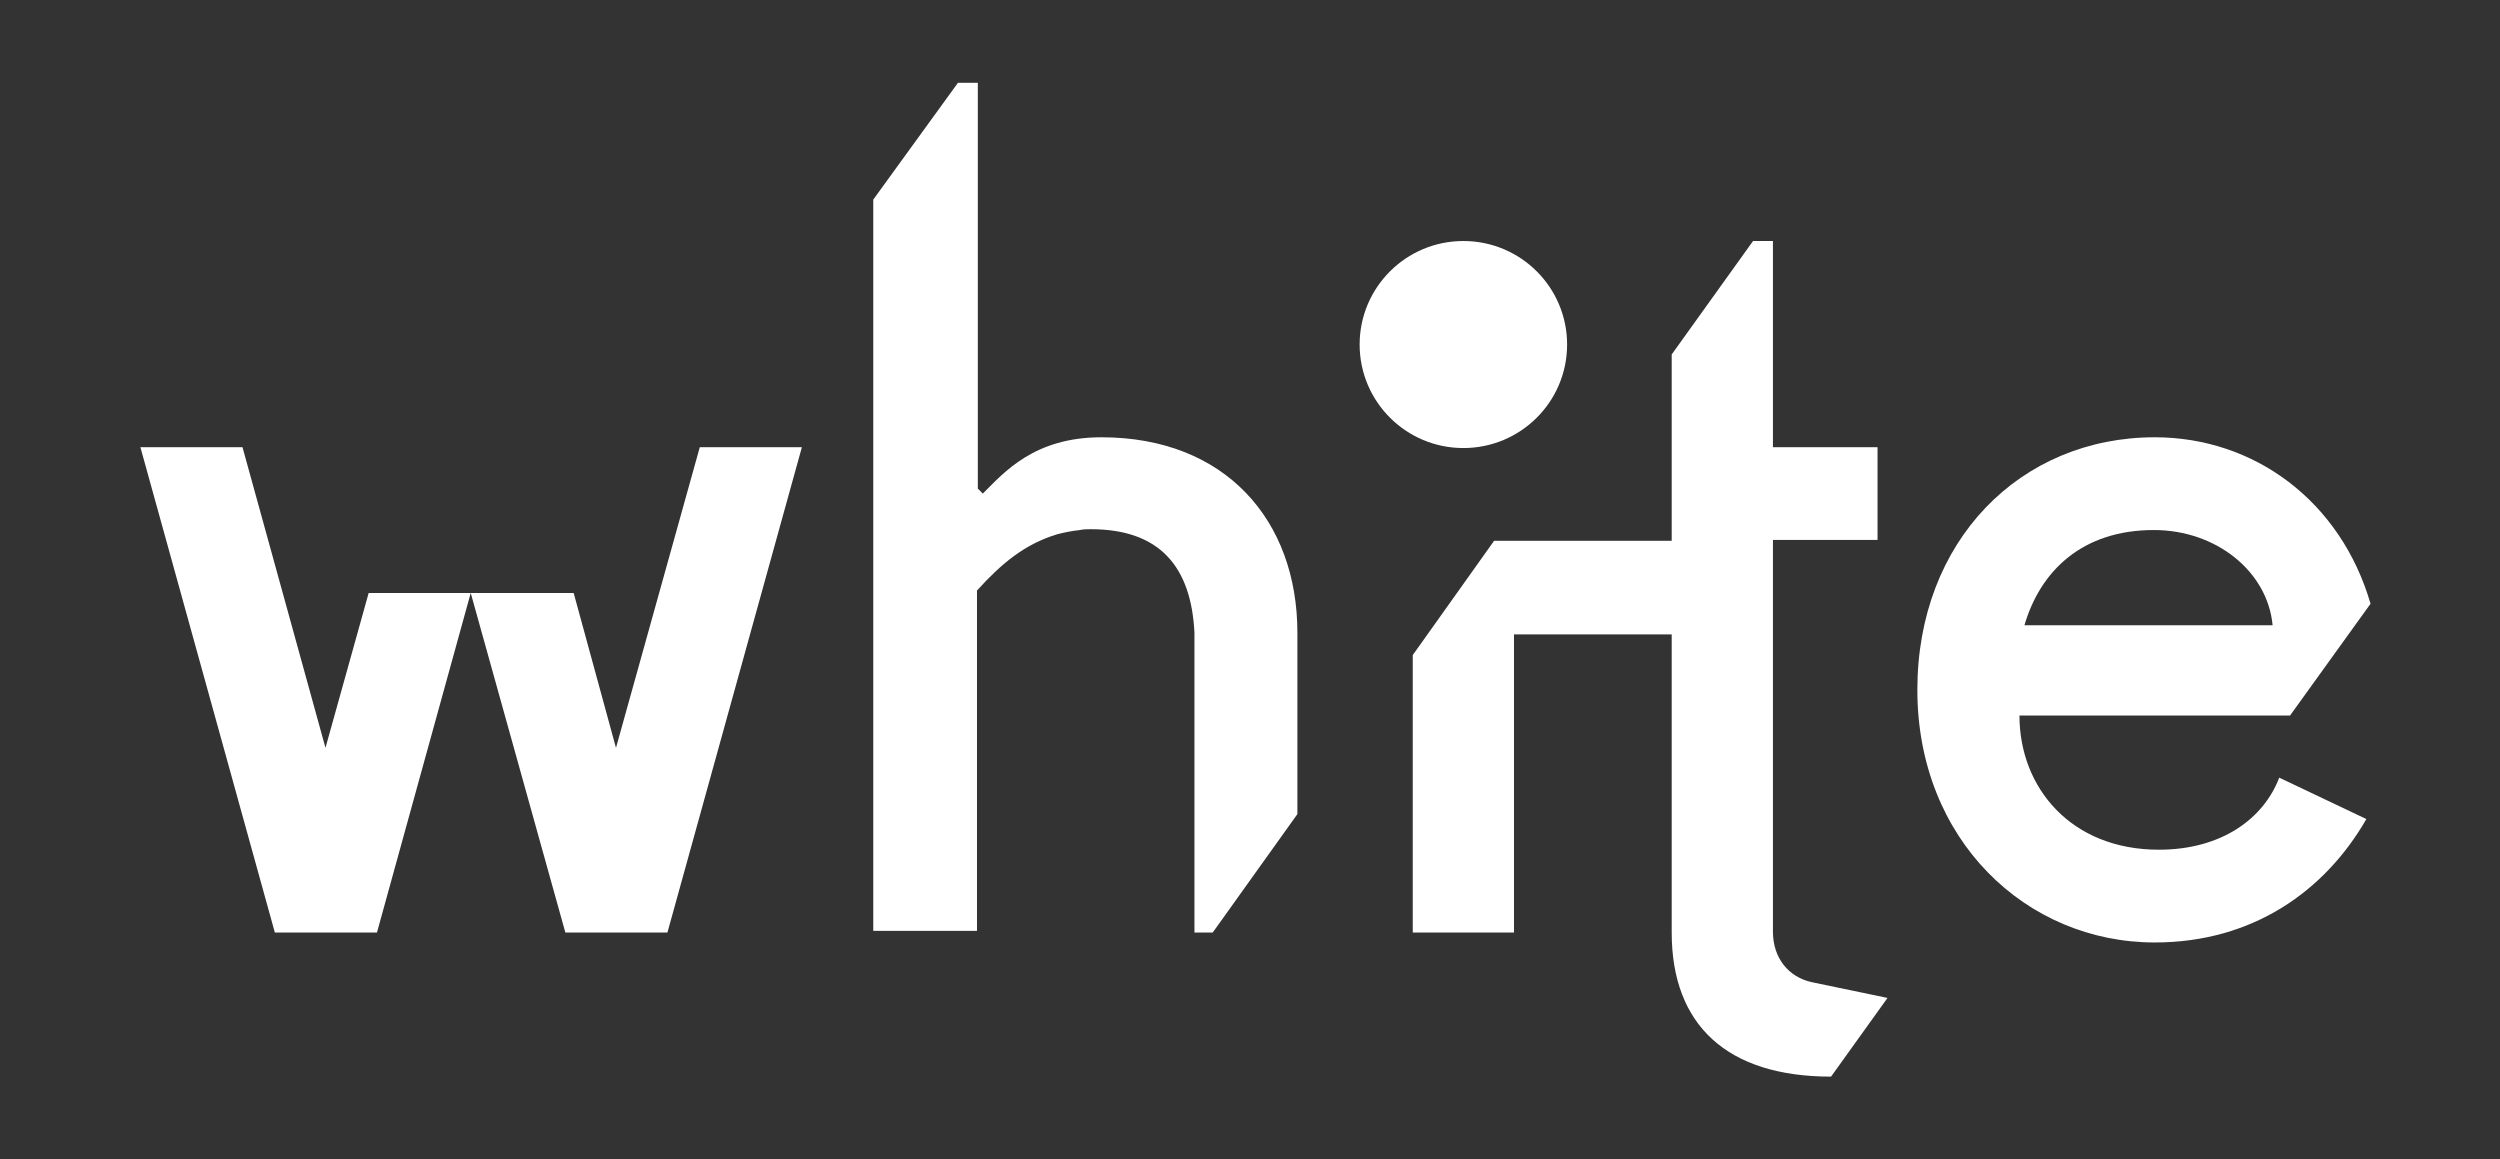
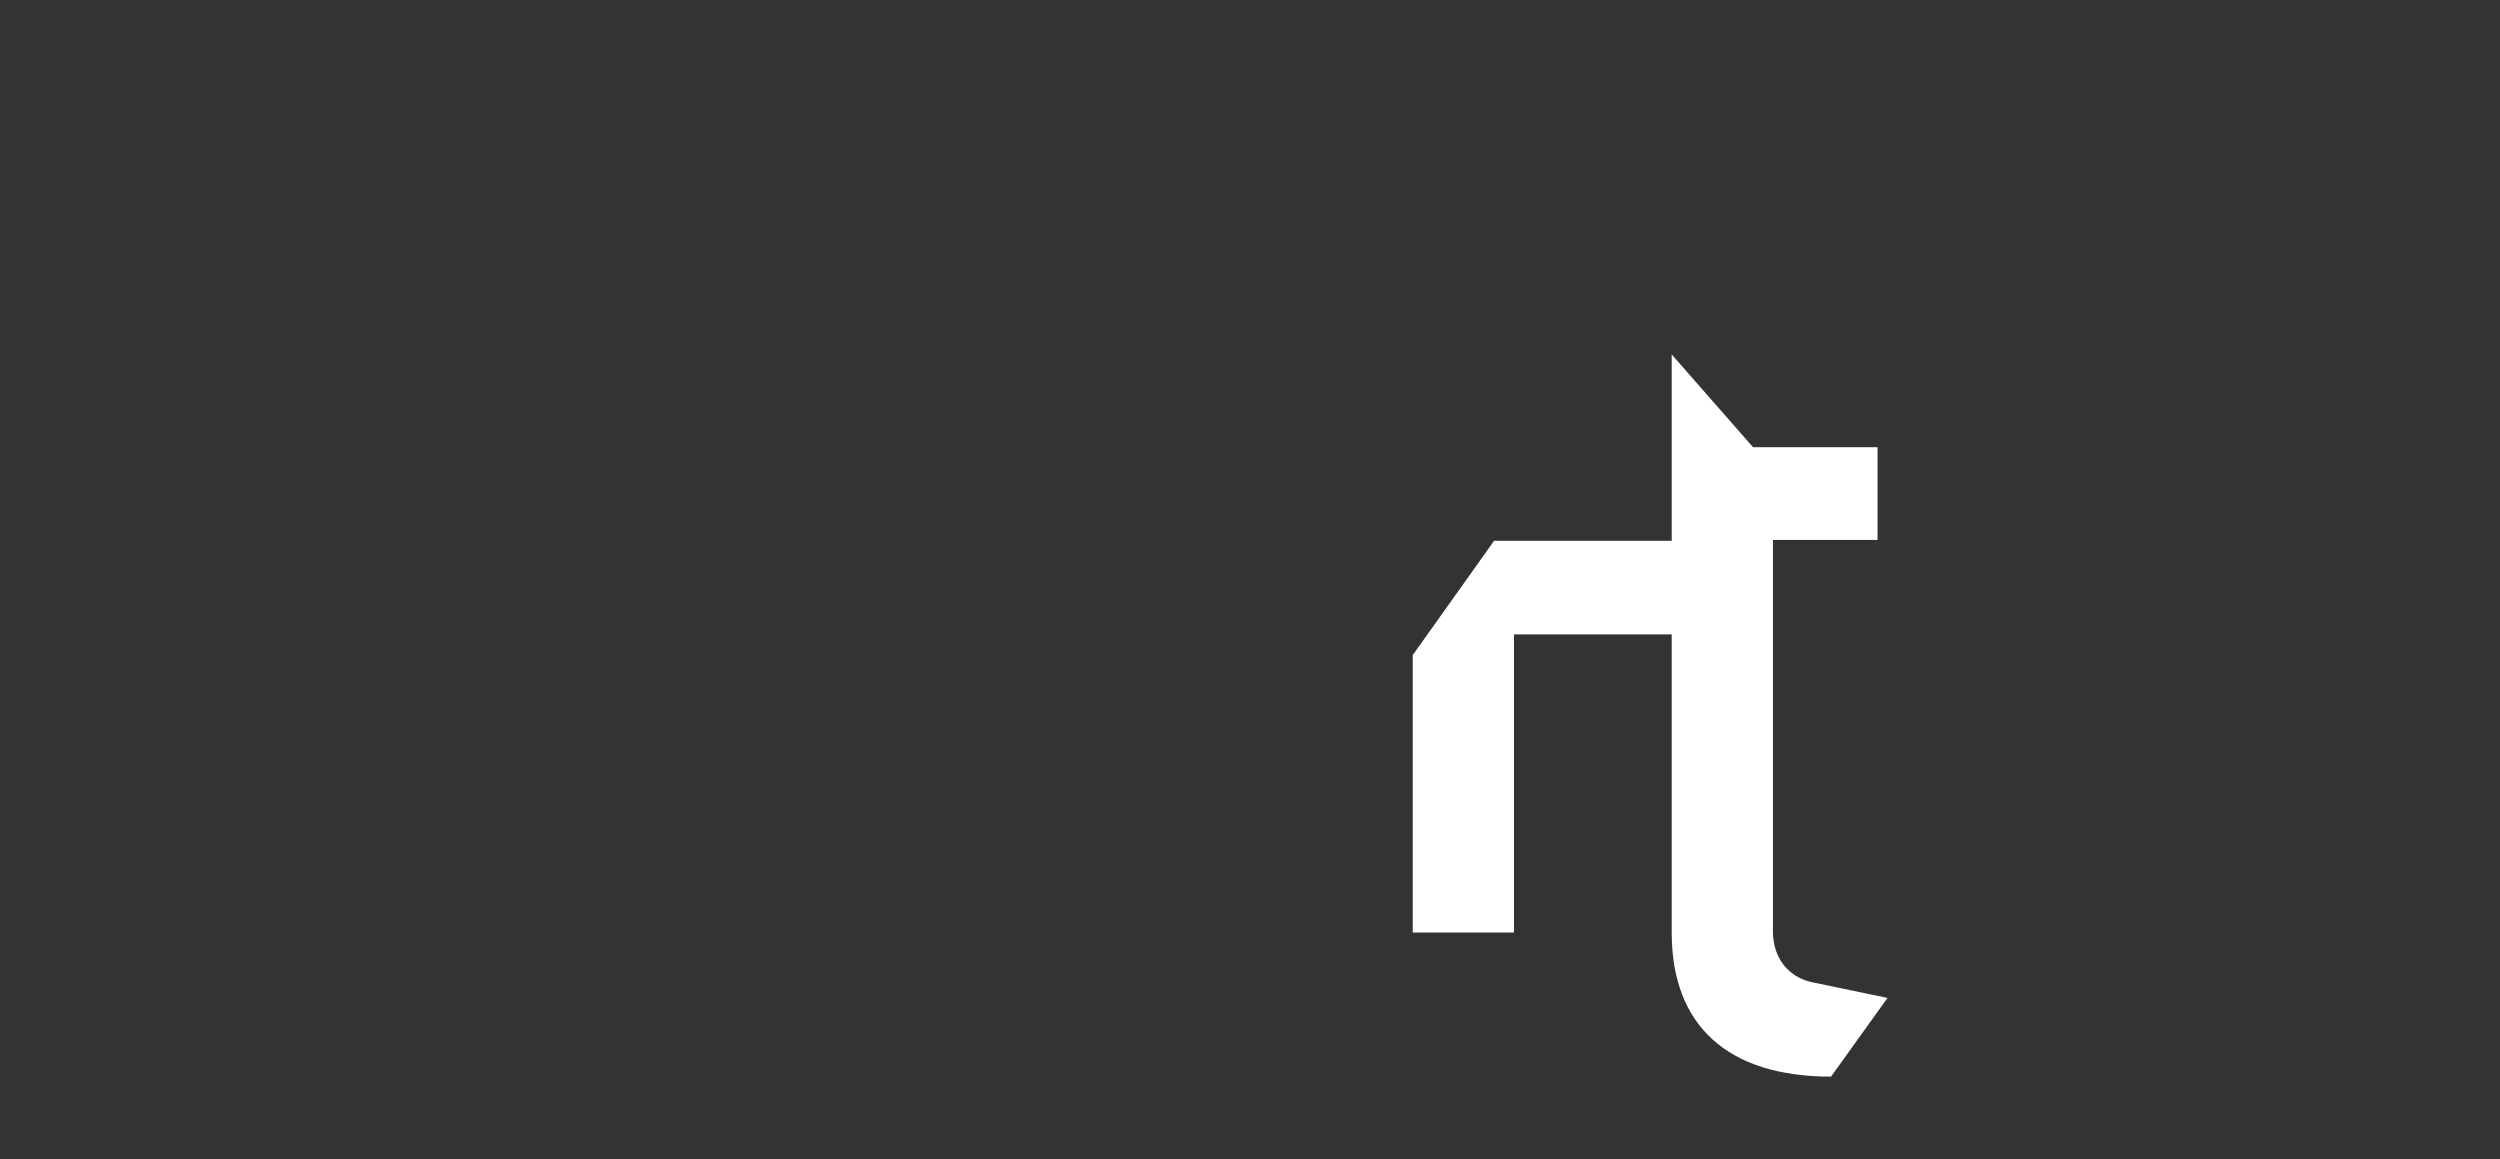
<svg xmlns="http://www.w3.org/2000/svg" width="69" height="32" viewBox="0 0 69 32" fill="none">
  <rect x="0" y="0" width="69" height="32" fill="#333333" stroke="none" />
-   <path d="M35.808 17.463V22.469L33.471 25.738H32.967V17.463C32.876 15.635 32.005 14.606 30.104 14.606C30.012 14.606 29.898 14.606 29.806 14.629C29.577 14.652 29.371 14.698 29.188 14.743C28.271 15.018 27.63 15.566 26.965 16.298V25.692H24.102V5.509L26.439 2.286H26.988V13.486L27.126 13.623C27.721 13.029 28.546 12.069 30.401 12.069C33.815 12.069 35.808 14.355 35.808 17.463Z" fill="white" />
-   <path d="M12.992 16.366H10.175L8.983 20.64L6.693 12.343H3.875L7.586 25.738H10.404L12.992 16.366Z" fill="white" />
-   <path d="M19.314 12.343L17.001 20.64L15.833 16.366H12.992L15.604 25.738H18.421L22.132 12.343H19.314Z" fill="white" />
-   <path d="M59.585 23.452C57.157 23.452 55.737 21.738 55.737 19.749H63.205L65.427 16.663C64.602 13.829 62.219 12.069 59.471 12.069C55.76 12.069 52.919 14.926 52.919 19.04C52.919 23.178 55.92 26.012 59.471 26.012C62.174 26.012 64.167 24.595 65.312 22.606L62.907 21.463C62.471 22.606 61.303 23.452 59.585 23.452ZM59.448 14.629C61.166 14.629 62.586 15.772 62.724 17.258H55.874C56.309 15.772 57.455 14.629 59.448 14.629Z" fill="white" />
-   <path d="M40.389 12.366C41.971 12.366 43.252 11.087 43.252 9.509C43.252 7.931 41.971 6.652 40.389 6.652C38.808 6.652 37.526 7.931 37.526 9.509C37.526 11.087 38.808 12.366 40.389 12.366Z" fill="white" />
-   <path d="M50.01 27.109C49.369 26.972 48.933 26.446 48.933 25.715V14.903H51.82V12.343H48.933V6.652H48.384L46.139 9.783V14.926H41.237L38.992 18.08V25.738H41.786V17.509H46.139V25.738C46.139 28.298 47.673 29.715 50.537 29.715L52.095 27.543L50.01 27.109Z" fill="white" />
+   <path d="M50.01 27.109C49.369 26.972 48.933 26.446 48.933 25.715V14.903H51.82V12.343H48.933H48.384L46.139 9.783V14.926H41.237L38.992 18.08V25.738H41.786V17.509H46.139V25.738C46.139 28.298 47.673 29.715 50.537 29.715L52.095 27.543L50.01 27.109Z" fill="white" />
</svg>